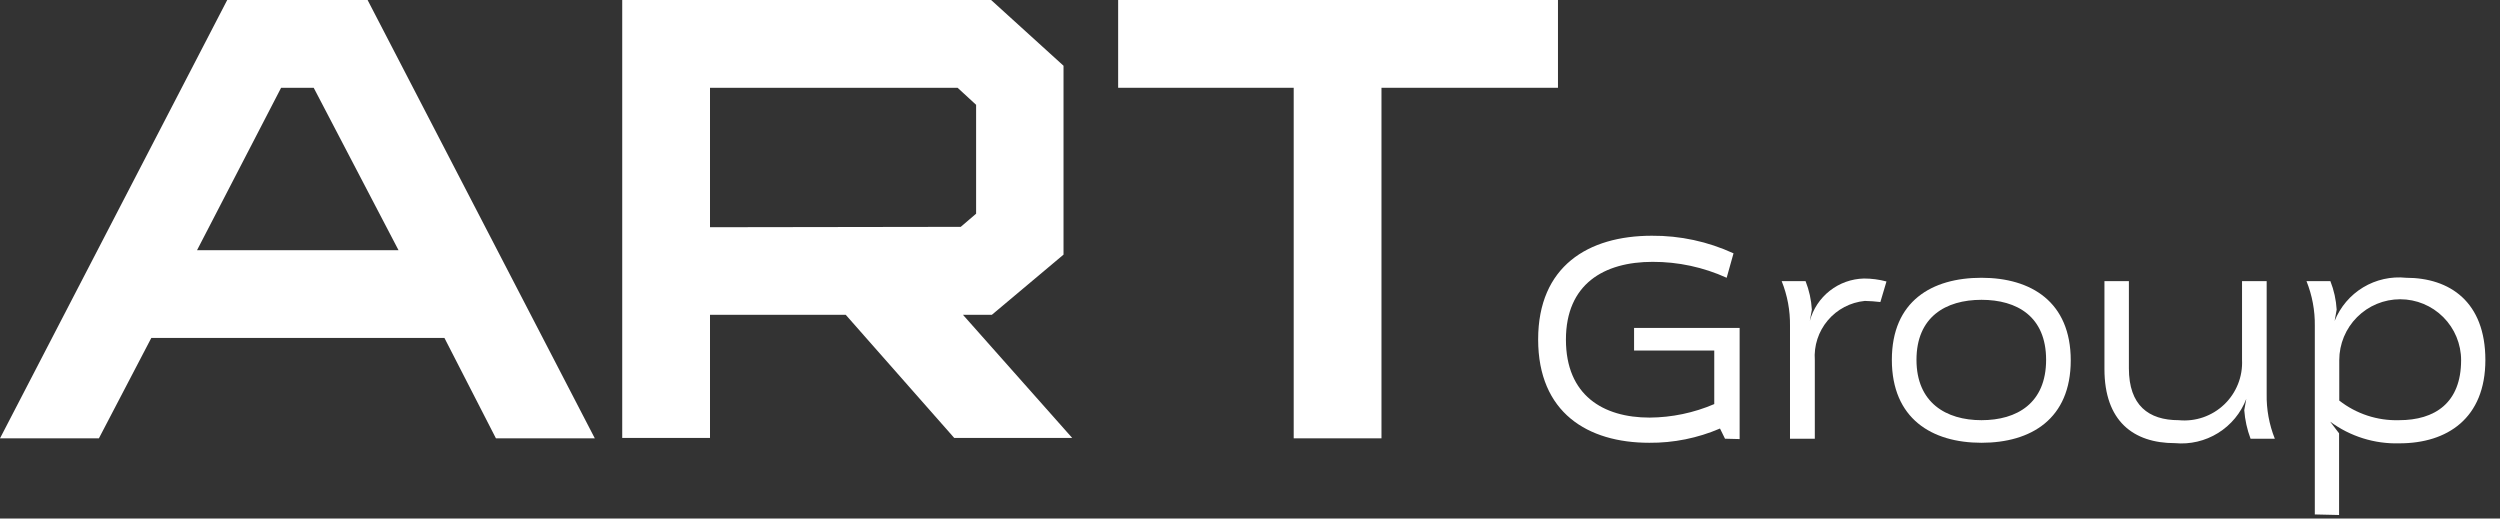
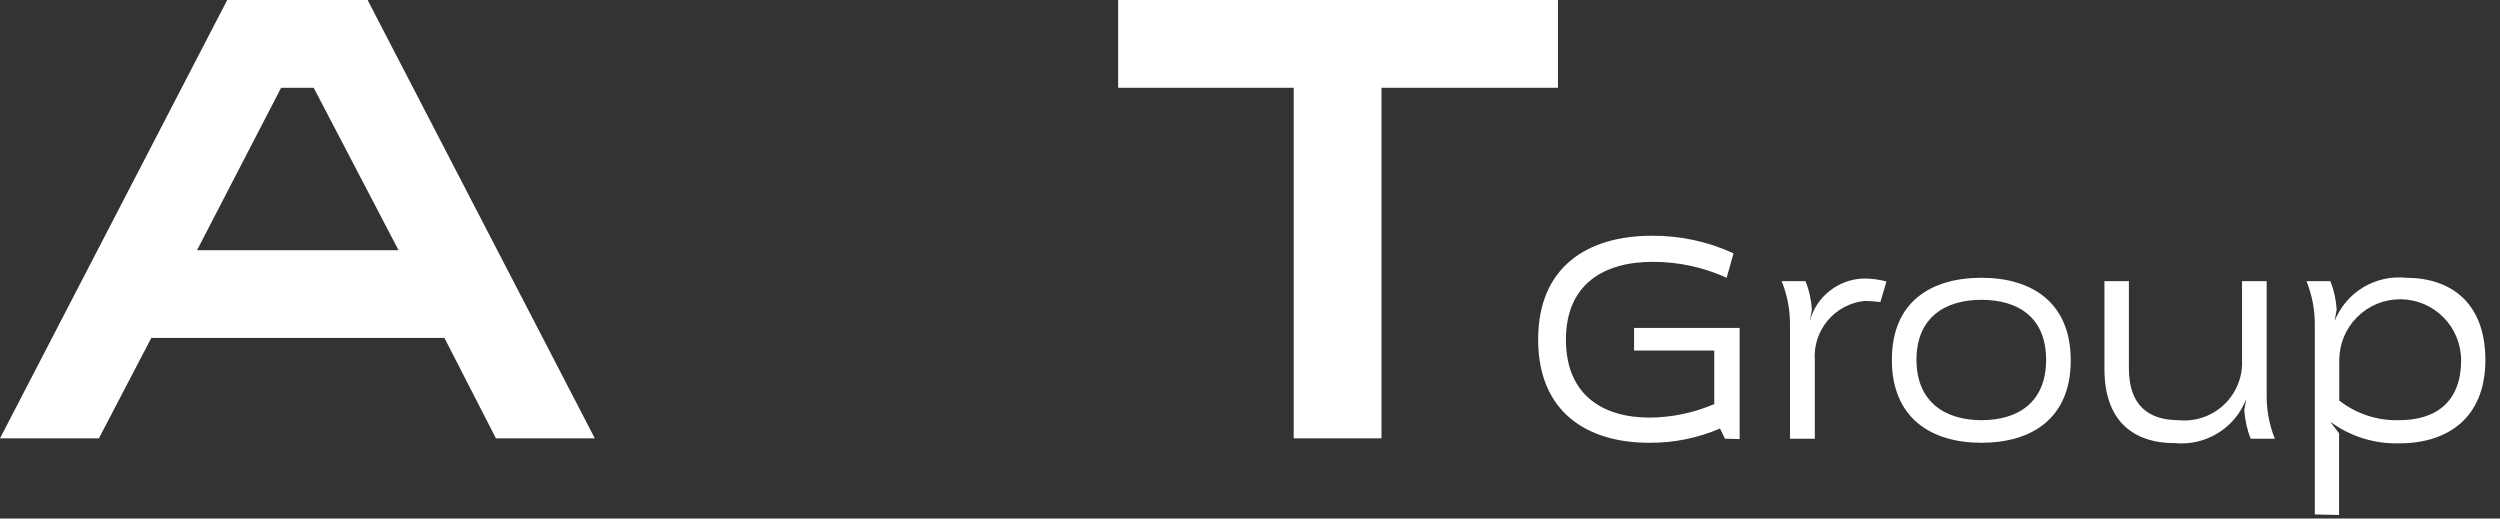
<svg xmlns="http://www.w3.org/2000/svg" width="135" height="28" viewBox="0 0 135 28" fill="none">
  <rect x="0" y="0" width="135" height="28" fill="#333333" stroke="none" />
  <g clip-path="url(#clip0_218_155)">
    <path d="M93.15 23.69L92.88 23.14C91.674 23.658 90.373 23.921 89.06 23.91C85.73 23.91 83.06 22.28 83.06 18.33C83.06 14.38 85.76 12.73 89.2 12.73C90.722 12.719 92.228 13.044 93.61 13.68L93.24 15C91.984 14.429 90.62 14.136 89.24 14.14C86.61 14.14 84.56 15.34 84.56 18.34C84.56 21.34 86.56 22.55 89.08 22.55C90.28 22.542 91.467 22.294 92.57 21.82V18.93H88.24V17.71H93.94V23.71L93.15 23.69Z" fill="white" />
    <path d="M96.66 23.69V17.6C96.672 16.771 96.519 15.949 96.21 15.18H97.5C97.694 15.672 97.809 16.192 97.84 16.72L97.73 17.33C97.905 16.684 98.283 16.113 98.81 15.7C99.336 15.287 99.981 15.056 100.65 15.04C101.062 15.039 101.472 15.093 101.87 15.2L101.54 16.31C101.261 16.276 100.981 16.256 100.7 16.25C99.922 16.326 99.204 16.703 98.7 17.301C98.195 17.899 97.944 18.67 98 19.45V23.69H96.66Z" fill="white" />
    <path d="M107 23.91C104.31 23.91 102.16 22.6 102.16 19.43C102.16 16.26 104.32 15 107 15C109.68 15 111.82 16.3 111.82 19.46C111.82 22.62 109.68 23.91 107 23.91ZM107 16.19C105.06 16.19 103.49 17.12 103.49 19.43C103.49 21.74 105.08 22.69 107 22.69C108.92 22.69 110.49 21.77 110.49 19.43C110.49 17.09 108.92 16.19 107 16.19Z" fill="white" />
    <path d="M121.53 23.69C121.344 23.196 121.229 22.677 121.19 22.15L121.3 21.54C121.007 22.304 120.472 22.951 119.777 23.382C119.082 23.814 118.265 24.006 117.45 23.93C115.19 23.93 113.64 22.73 113.64 19.93V15.18H114.96V19.89C114.96 21.89 116.02 22.69 117.65 22.69C118.096 22.734 118.547 22.681 118.971 22.535C119.395 22.388 119.782 22.153 120.107 21.843C120.431 21.534 120.685 21.158 120.851 20.742C121.018 20.325 121.092 19.878 121.07 19.43V15.18H122.4V21.27C122.384 22.098 122.533 22.921 122.84 23.69H121.53Z" fill="white" />
    <path d="M125 27.78V17.6C125.012 16.771 124.859 15.949 124.55 15.18H125.84C126.034 15.672 126.149 16.192 126.18 16.72L126.07 17.33C126.372 16.575 126.913 15.938 127.609 15.518C128.306 15.098 129.121 14.916 129.93 15C132.28 15 134.21 16.29 134.21 19.44C134.21 22.59 132.15 23.94 129.57 23.94C128.228 23.98 126.911 23.568 125.83 22.77L126.31 23.4V27.81L125 27.78ZM126.32 21.63C127.24 22.35 128.383 22.725 129.55 22.69C131.48 22.69 132.9 21.76 132.9 19.45C132.9 18.578 132.553 17.741 131.936 17.124C131.319 16.507 130.483 16.16 129.61 16.16C128.737 16.16 127.901 16.507 127.284 17.124C126.667 17.741 126.32 18.578 126.32 19.45V21.63Z" fill="white" />
    <path d="M19.85 0L32.12 23.67H26.78L24 18.25H8.17L5.34 23.67H0L12.27 0H19.85ZM21.52 13.51L16.94 4.74H15.18L10.64 13.51H21.52Z" fill="white" />
-     <path d="M52 17L57.9 23.65H51.53L45.67 17H38.34V23.65H33.6V0H53.52L57.43 3.55V13.75L53.56 17H52ZM51.88 12.25L52.71 11.54V5.66L51.71 4.74H38.34V12.27L51.88 12.25Z" fill="white" />
    <path d="M84.13 0V4.74H74.6V23.67H69.86V4.74H60.38V0H84.13Z" fill="white" />
  </g>
  <defs>
    <clipPath id="clip0_218_155">
      <rect width="134.21" height="27.78" fill="white" />
    </clipPath>
  </defs>
</svg>